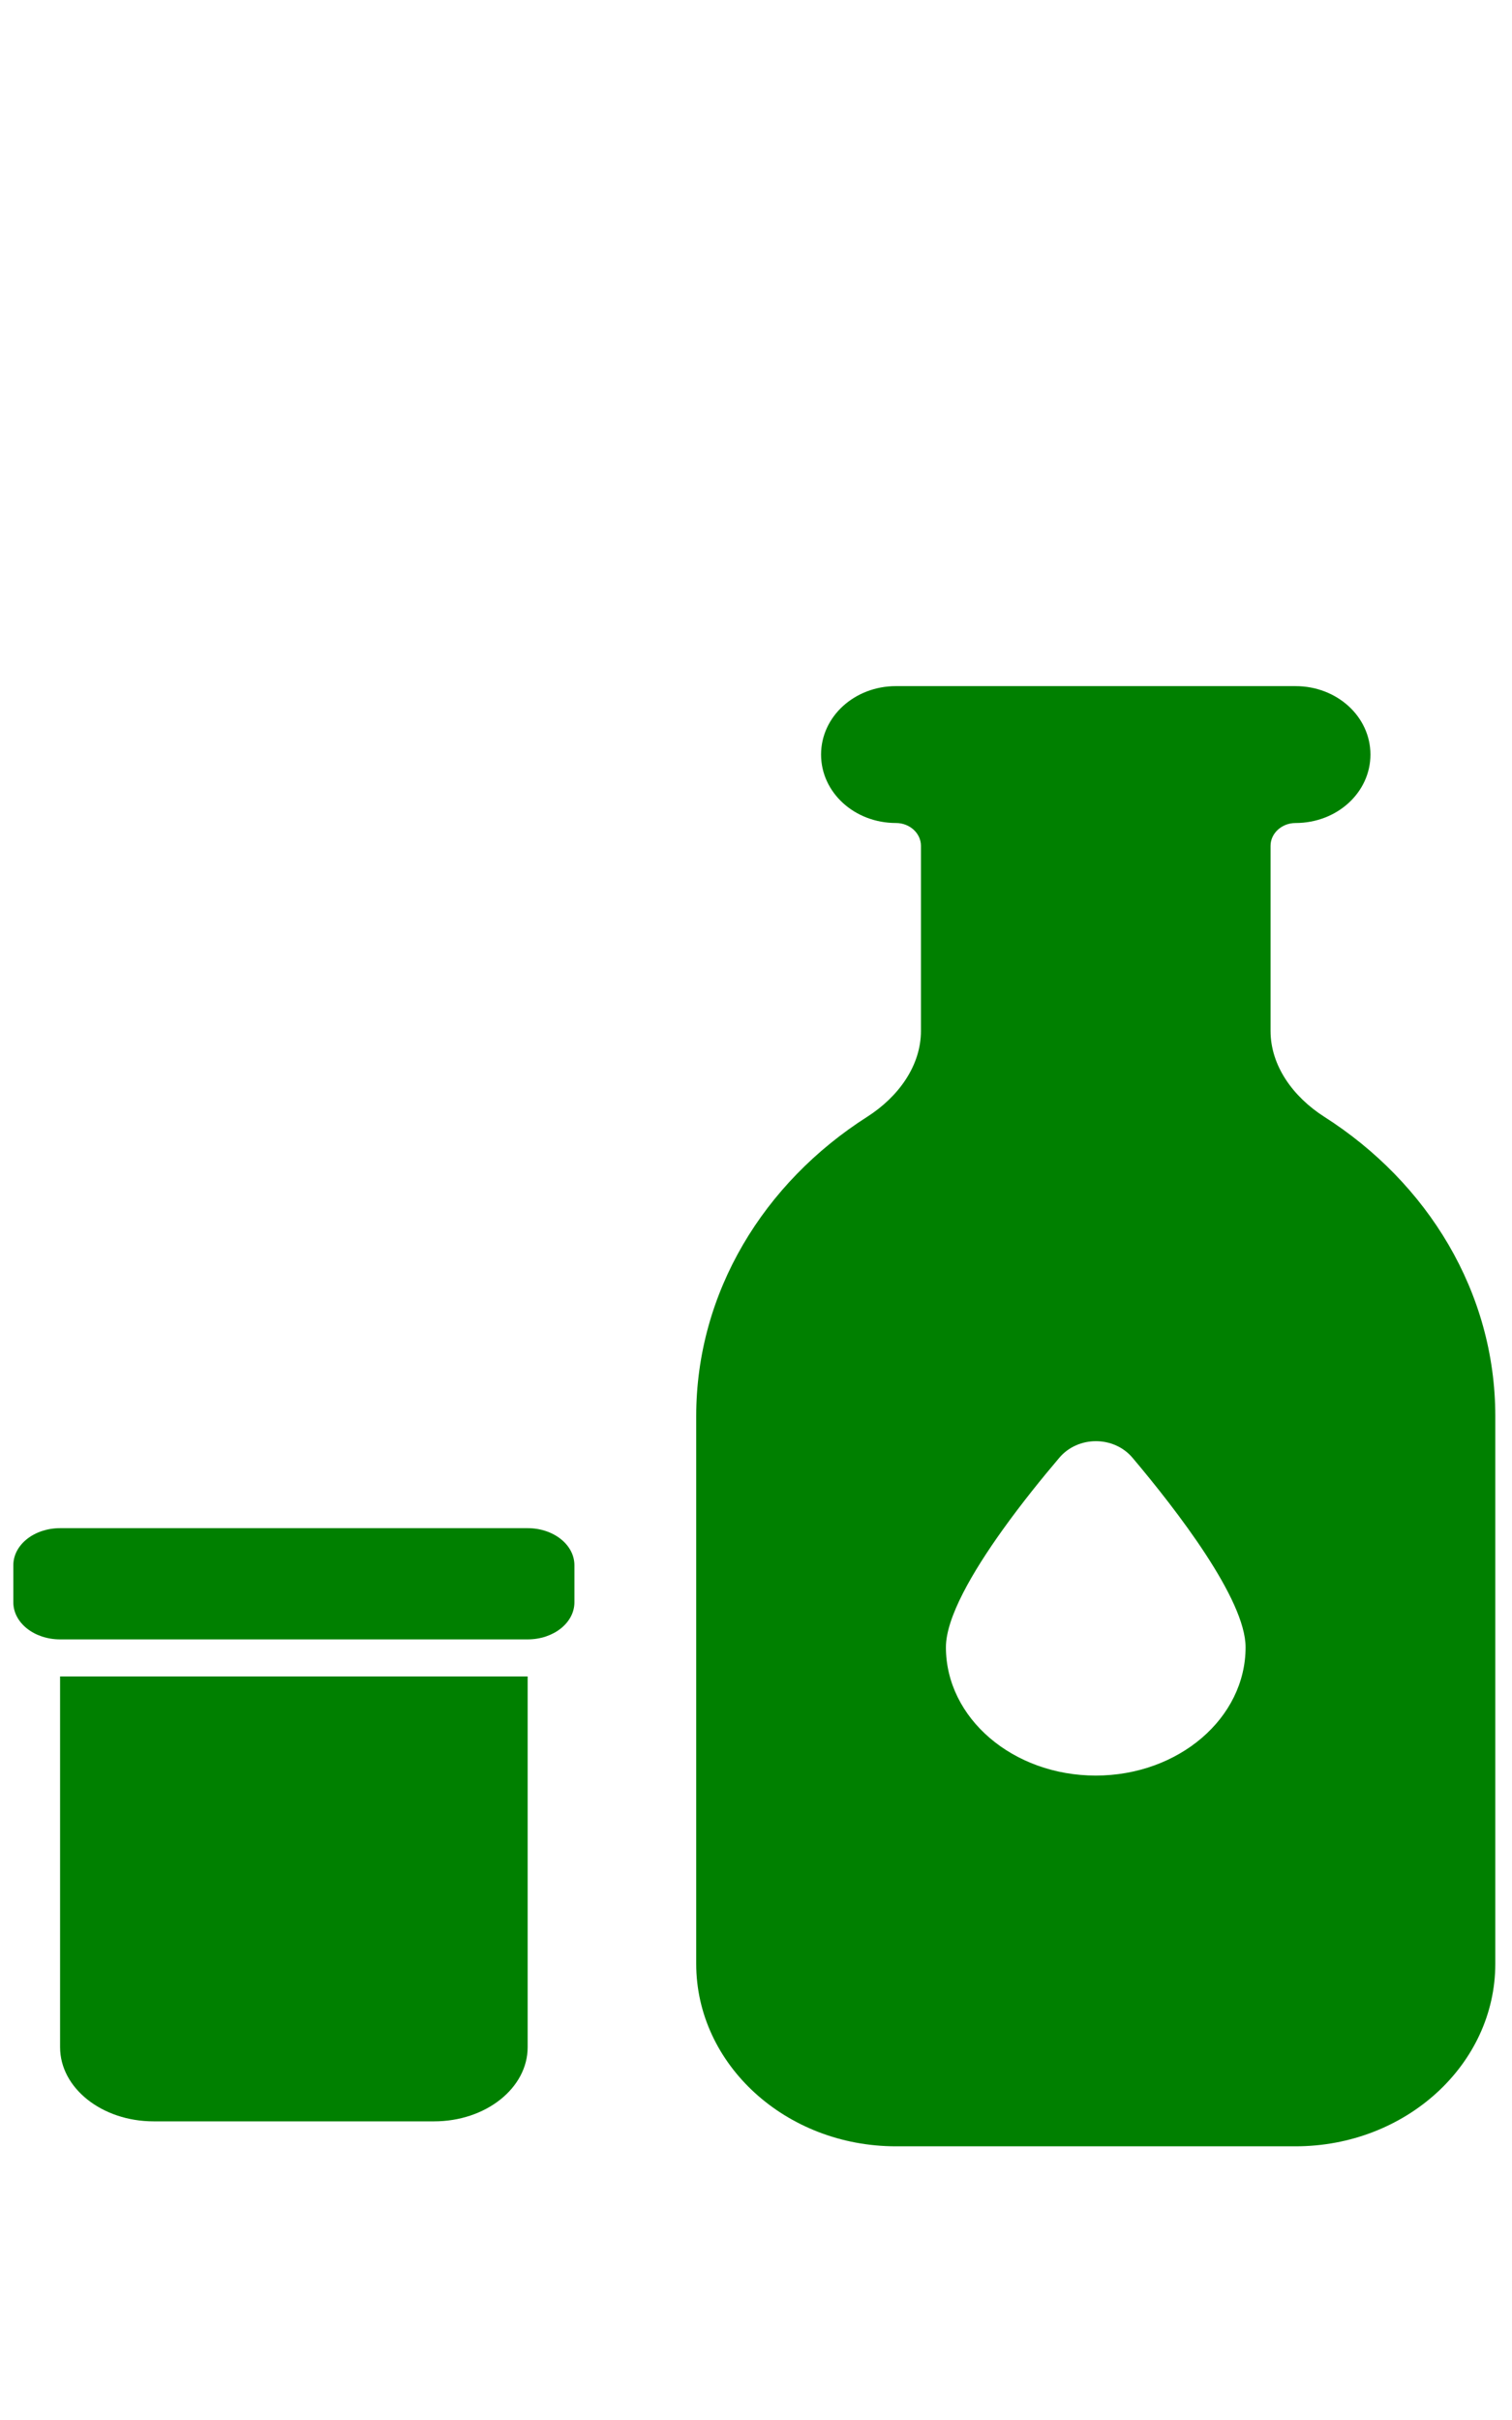
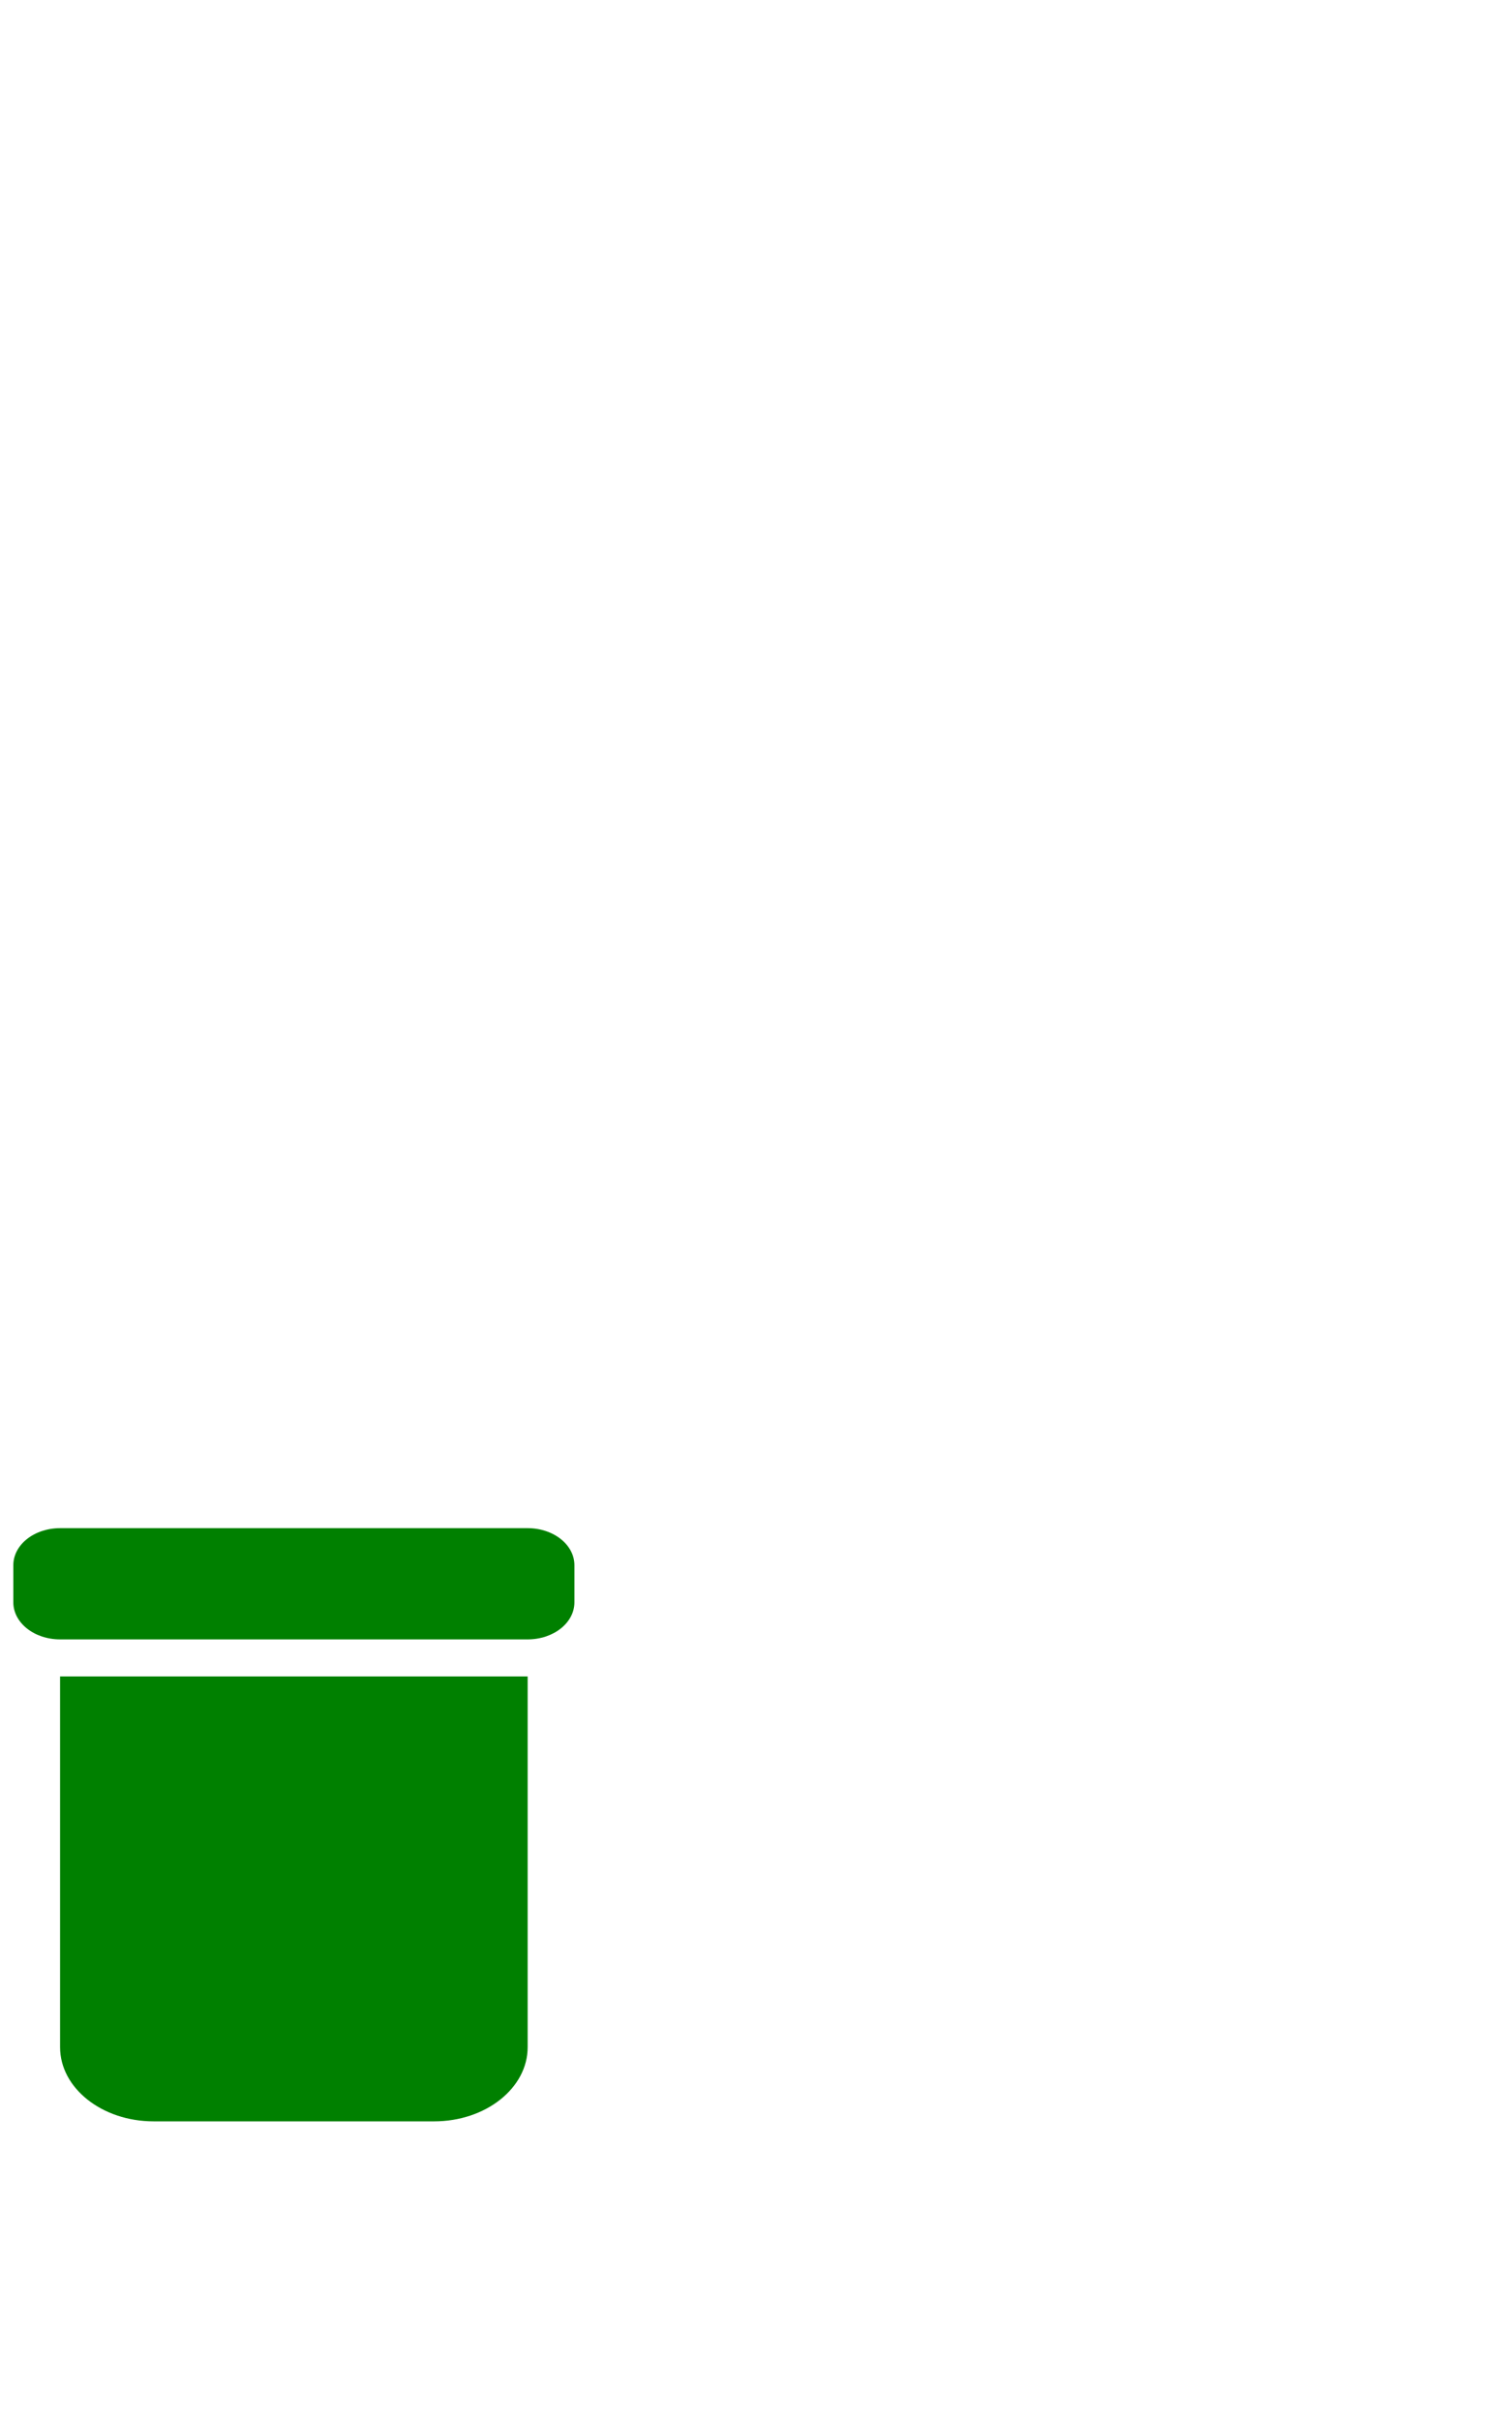
<svg xmlns="http://www.w3.org/2000/svg" xmlns:ns1="http://sodipodi.sourceforge.net/DTD/sodipodi-0.dtd" xmlns:ns2="http://www.inkscape.org/namespaces/inkscape" viewBox="0 0 320 512" version="1.1" id="svg4" ns1:docname="bottles-paint.svg" ns2:version="1.1.2 (0a00cf5339, 2022-02-04)">
  <defs id="defs8">
    <clipPath clipPathUnits="userSpaceOnUse" id="clipPath4595">
      <g ns2:label="Clip" id="use4597">
        <path d="m 14.821,331.158 c 0,-4.339 4.422,-7.844 9.896,-7.844 h 98.956 c 5.473,0 9.896,3.505 9.896,7.844 v 7.844 c 0,4.339 -4.422,7.844 -9.896,7.844 H 24.717 c -5.473,0 -9.896,-3.505 -9.896,-7.844 z m 9.896,23.532 h 98.956 v 78.438 c 0,8.653 -8.875,15.688 -19.791,15.688 H 44.508 c -10.916,0 -19.791,-7.035 -19.791,-15.688 z" id="path4612" style="stroke-width:0.275" ns1:nodetypes="sssssssssccssssc" transform="translate(-8)" />
        <path id="path4614" style="fill:#ffffff;stroke-width:0.648" d="m 96.036,409.266 c 3.955,10.383 -9.701,22.447 -21.667,22.447 -11.967,0 -26.386,-9.708 -23.566,-21.805 2.144,-9.199 11.339,-21.419 14.452,-26.868 2.276,-3.983 9.123,-4.614 9.123,-4.614 0,0 8.535,-3.611 21.659,30.839 z" ns1:nodetypes="sssscs" transform="translate(-8)" />
      </g>
    </clipPath>
  </defs>
  <ns1:namedview id="namedview6" pagecolor="#ffffff" bordercolor="#666666" borderopacity="1.0" ns2:pageshadow="2" ns2:pageopacity="0.0" ns2:pagecheckerboard="0" showgrid="false" ns2:zoom="1" ns2:cx="-118.5" ns2:cy="283" ns2:window-width="1493" ns2:window-height="867" ns2:window-x="224" ns2:window-y="55" ns2:window-maximized="0" ns2:current-layer="svg4" />
-   <path d="m 189.625,145.162 c -8.786,0 -15.855,6.456 -15.855,14.481 0,8.025 7.069,14.481 15.855,14.481 2.907,0 5.285,2.172 5.285,4.827 v 39.16 c 0,7.361 -4.757,13.938 -11.363,18.162 -21.867,13.938 -36.202,37.109 -36.202,63.356 v 115.851 c 0,21.3 18.96,38.617 42.28,38.617 h 84.56 c 23.32,0 42.28,-17.317 42.28,-38.617 V 299.631 c 0,-26.248 -14.336,-49.418 -36.202,-63.356 -6.606,-4.224 -11.363,-10.801 -11.363,-18.162 v -39.16 c 0,-2.655 2.378,-4.827 5.285,-4.827 8.786,0 15.855,-6.456 15.855,-14.481 0,-8.025 -7.069,-14.481 -15.855,-14.481 h -5.285 v 0 0 H 194.911 v 0 0 z m 42.28,230.496 c -17.507,0 -31.71,-12.128 -31.71,-27.153 0,-6.261 5.569,-15.859 12.038,-24.885 4.005,-5.588 8.355,-10.958 11.943,-15.18 3.964,-4.706 11.561,-4.706 15.525,0 9.315,11.042 23.915,29.928 23.915,40.065 0,15.024 -14.203,27.153 -31.71,27.153 z" id="path2" style="stroke-width:0.631;fill:#008000;fill-opacity:1" ns1:nodetypes="ssssscsssssscsssssccccccssssccss" />
  <path d="m 2.821,331.158 c 0,-4.339 4.422,-7.844 9.896,-7.844 h 98.956 c 5.473,0 9.896,3.505 9.896,7.844 v 7.844 c 0,4.339 -4.422,7.844 -9.896,7.844 H 12.717 c -5.473,0 -9.896,-3.505 -9.896,-7.844 z m 9.896,23.532 h 98.956 v 78.438 c 0,8.653 -8.875,15.688 -19.791,15.688 H 32.508 c -10.916,0 -19.791,-7.035 -19.791,-15.688 z" id="path825" style="stroke-width:0.275;fill:#008000;fill-opacity:1" ns1:nodetypes="sssssssssccssssc" />
</svg>